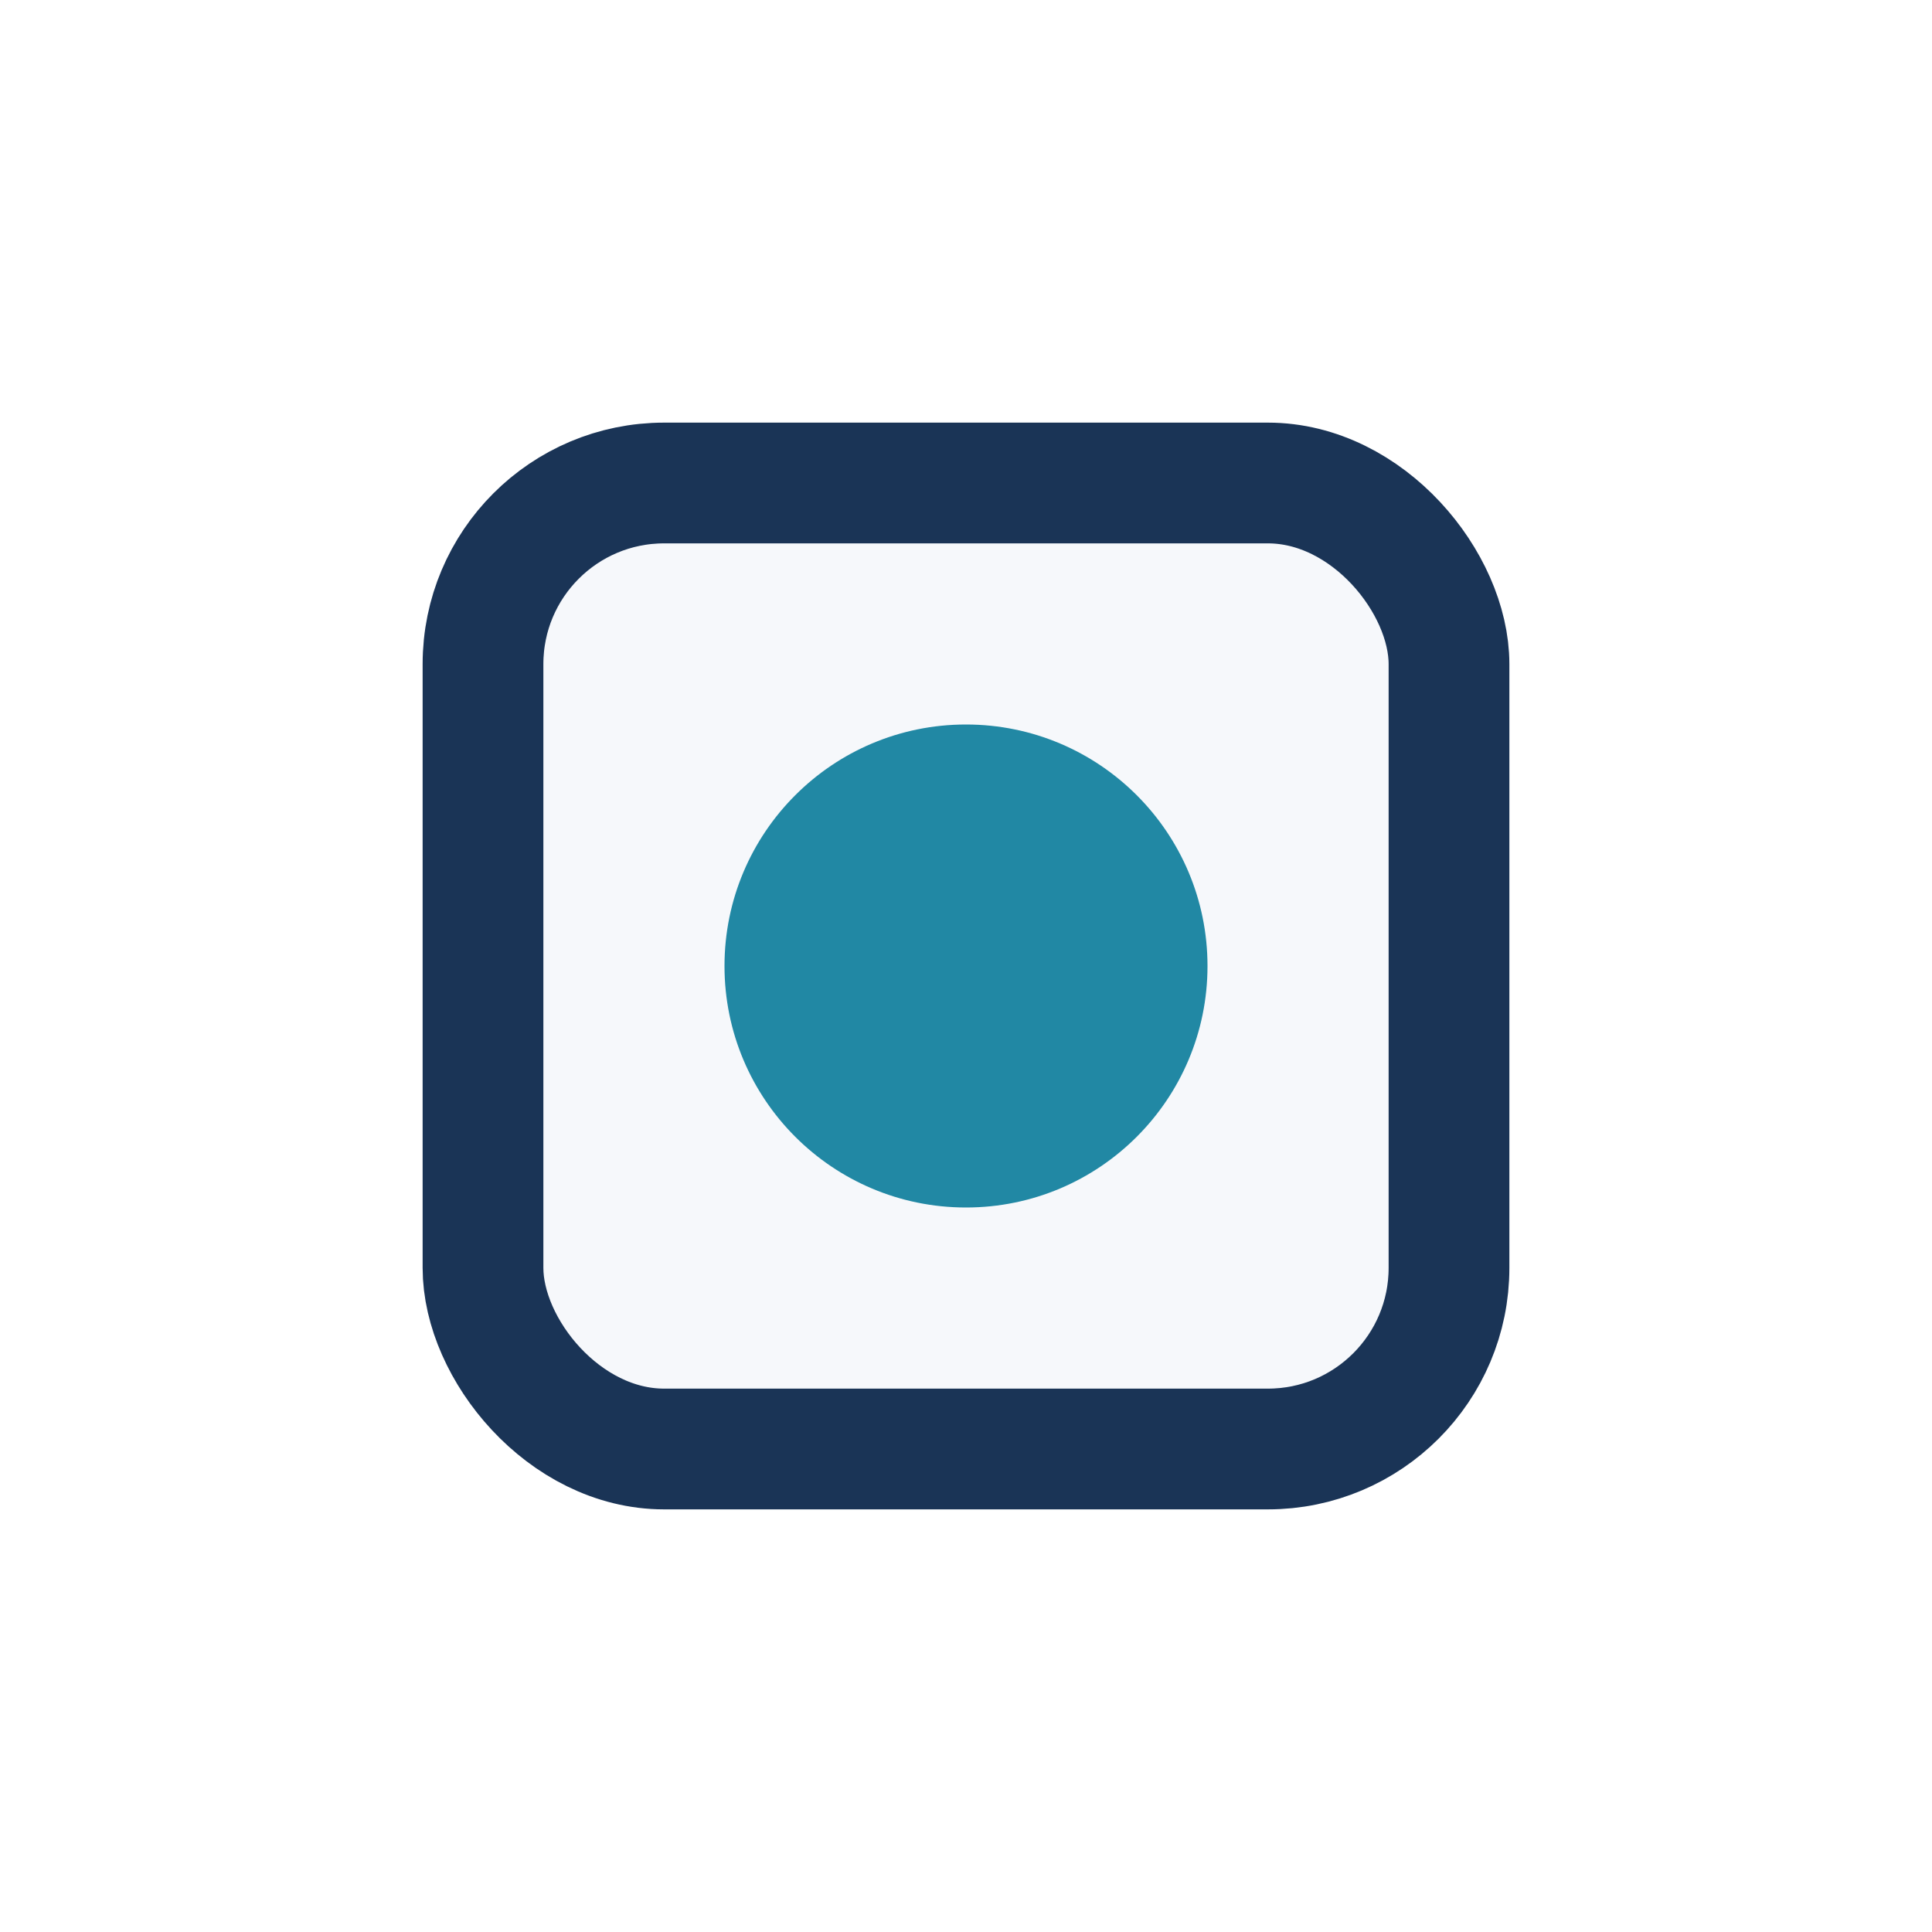
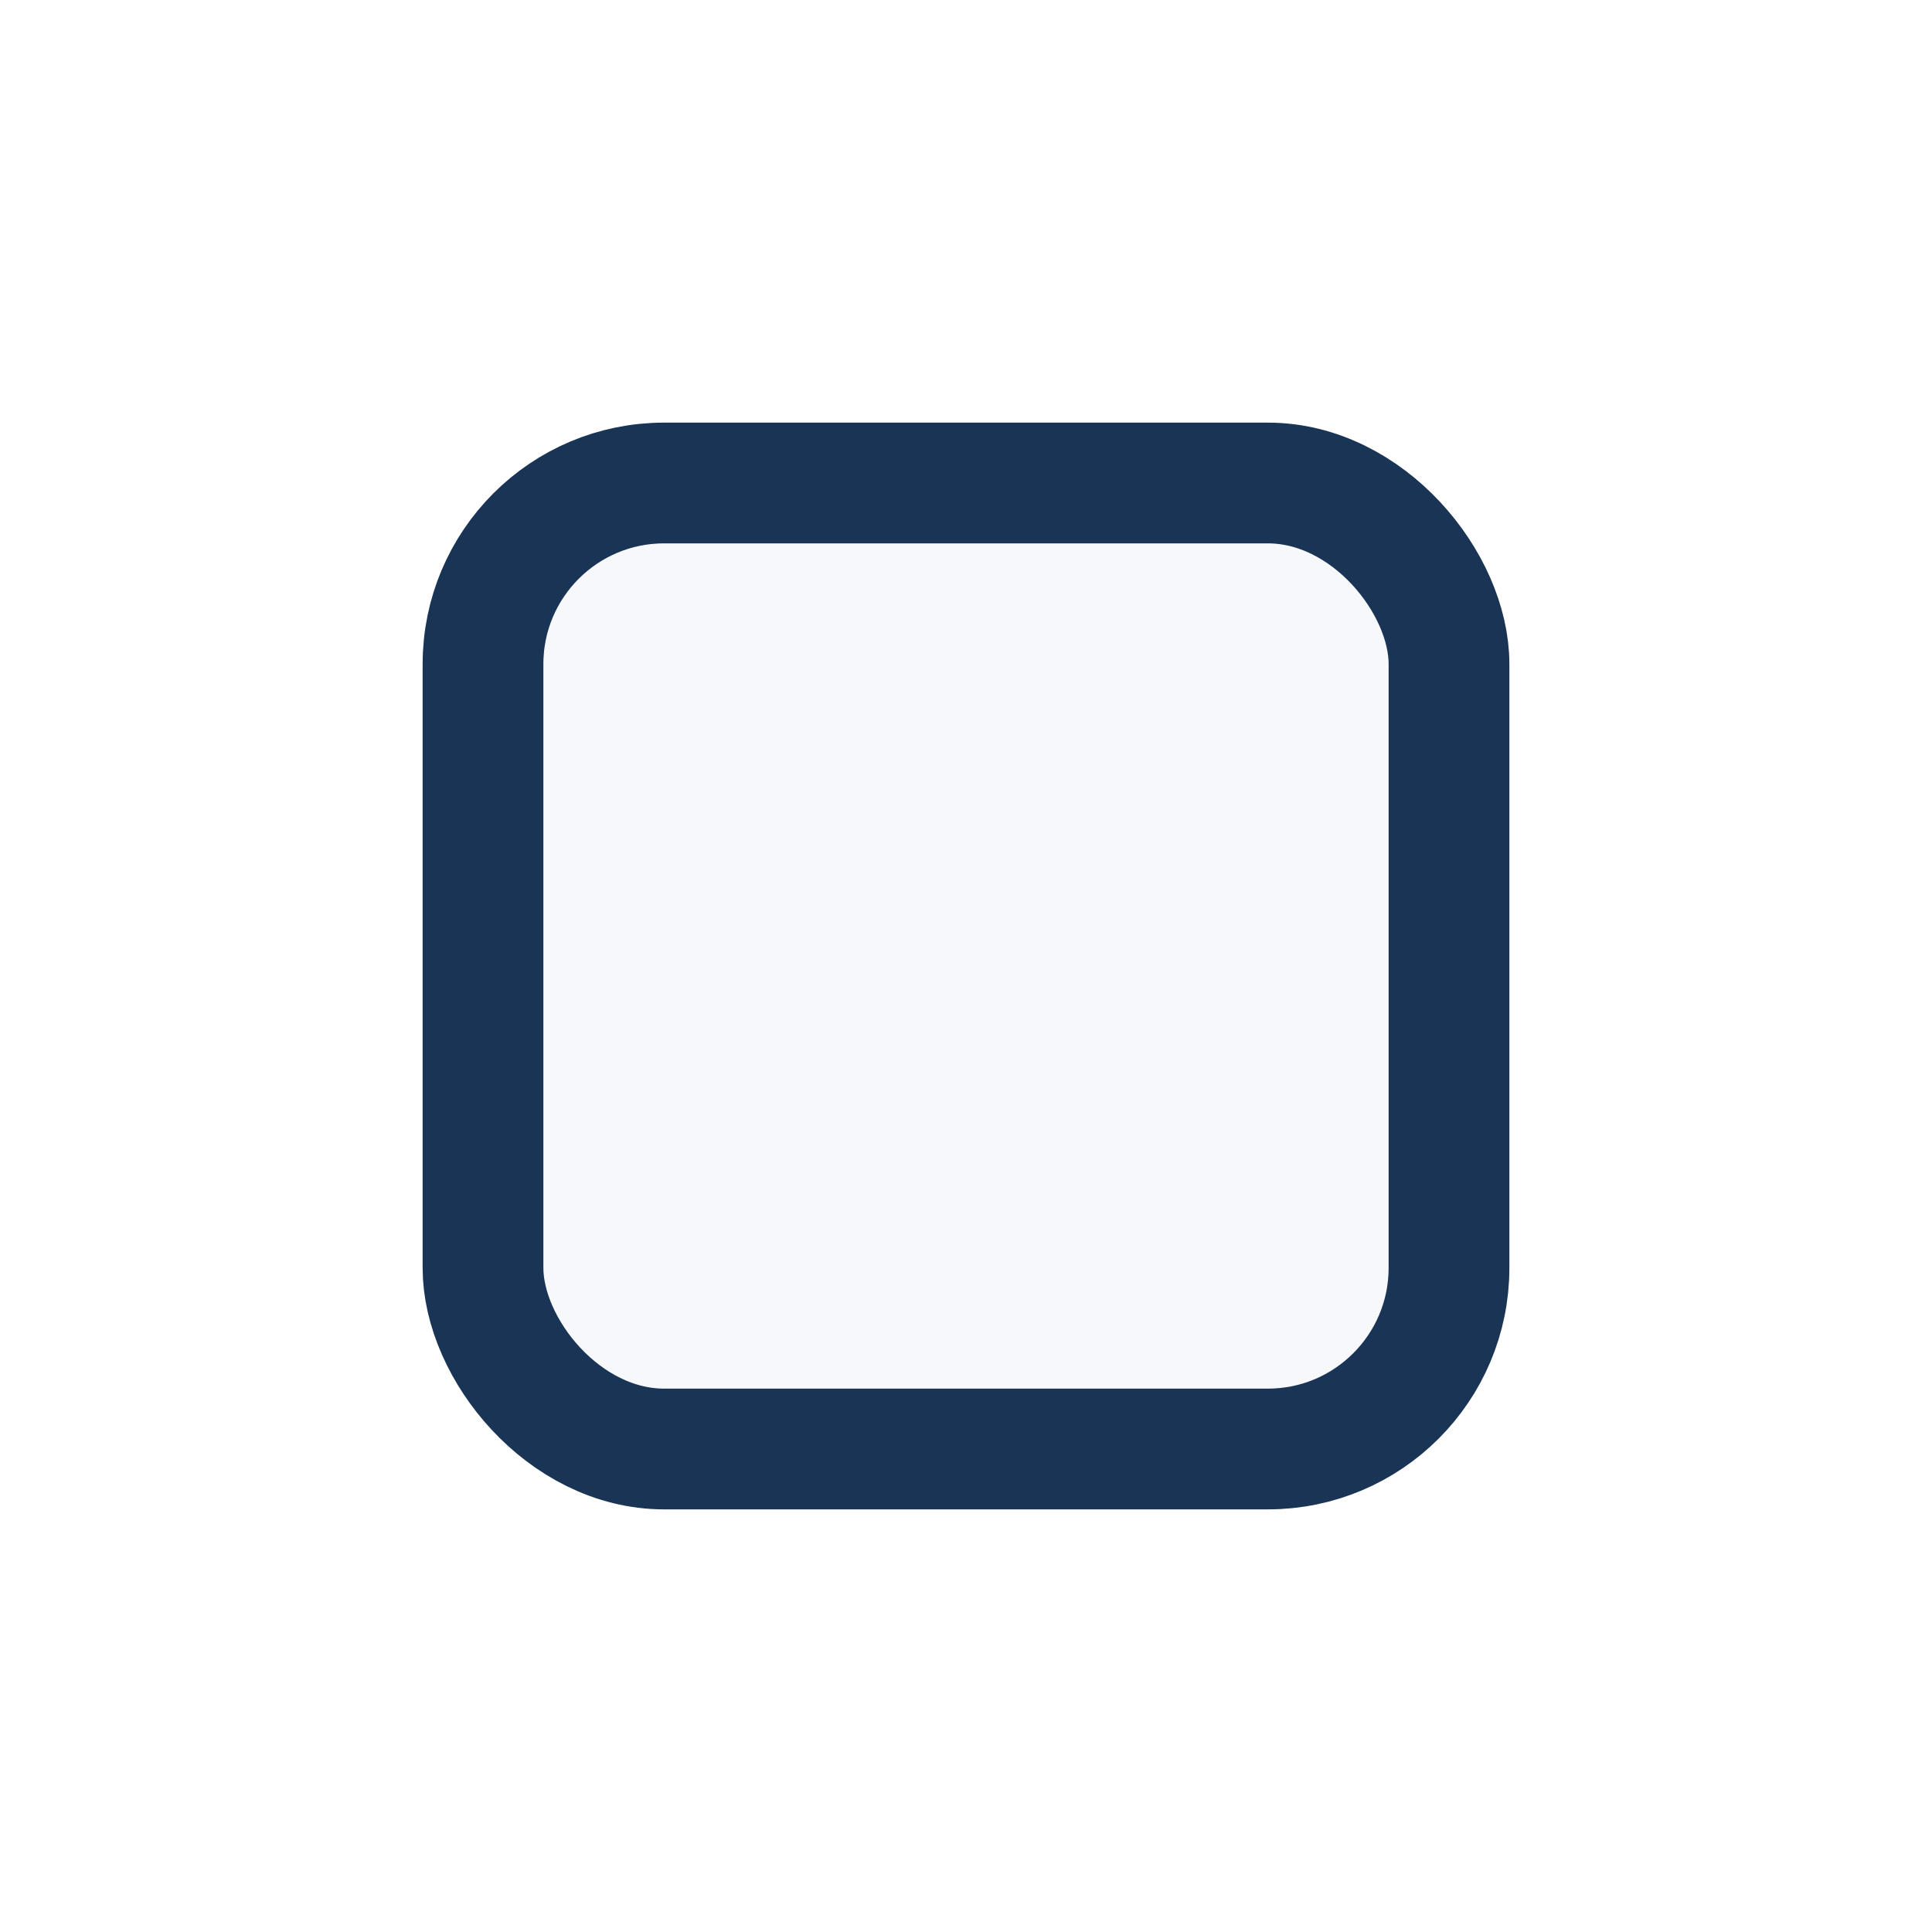
<svg xmlns="http://www.w3.org/2000/svg" width="32" height="32" viewBox="0 0 32 32">
  <rect x="8" y="8" width="16" height="16" rx="3" fill="#F6F8FB" stroke="#1A3456" stroke-width="2" />
-   <circle cx="16" cy="16" r="4" fill="#2188A4" />
</svg>